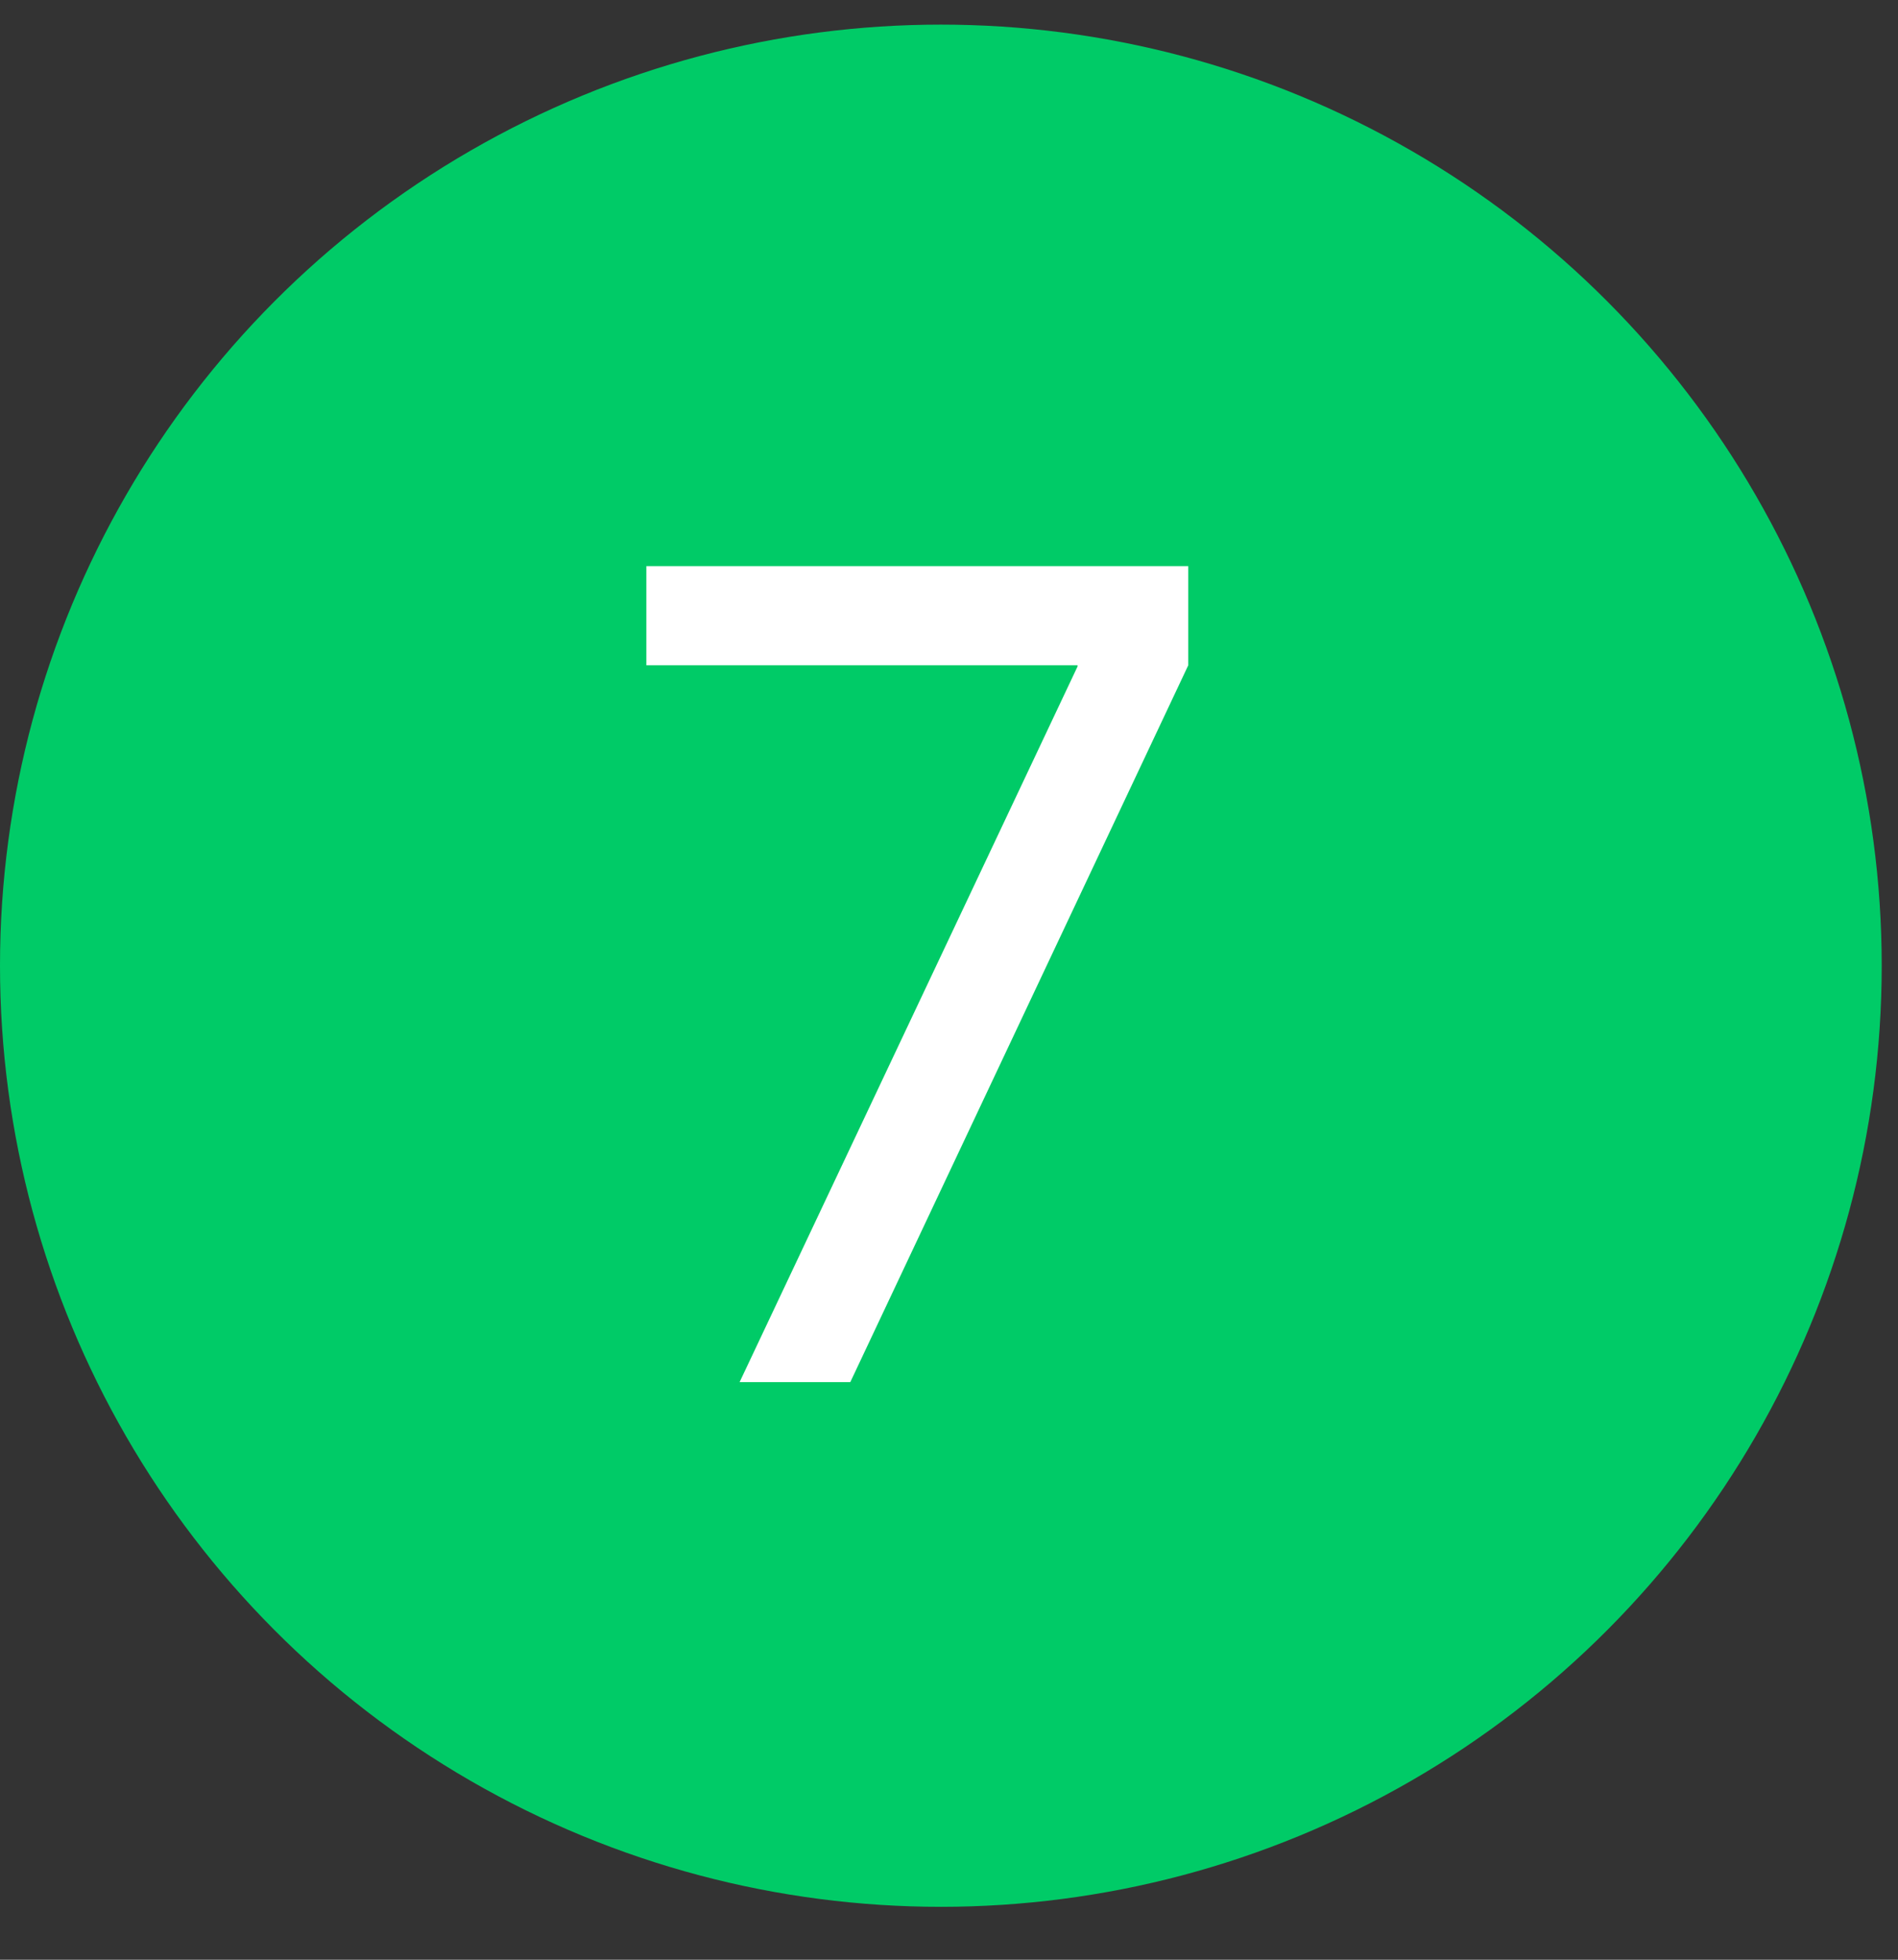
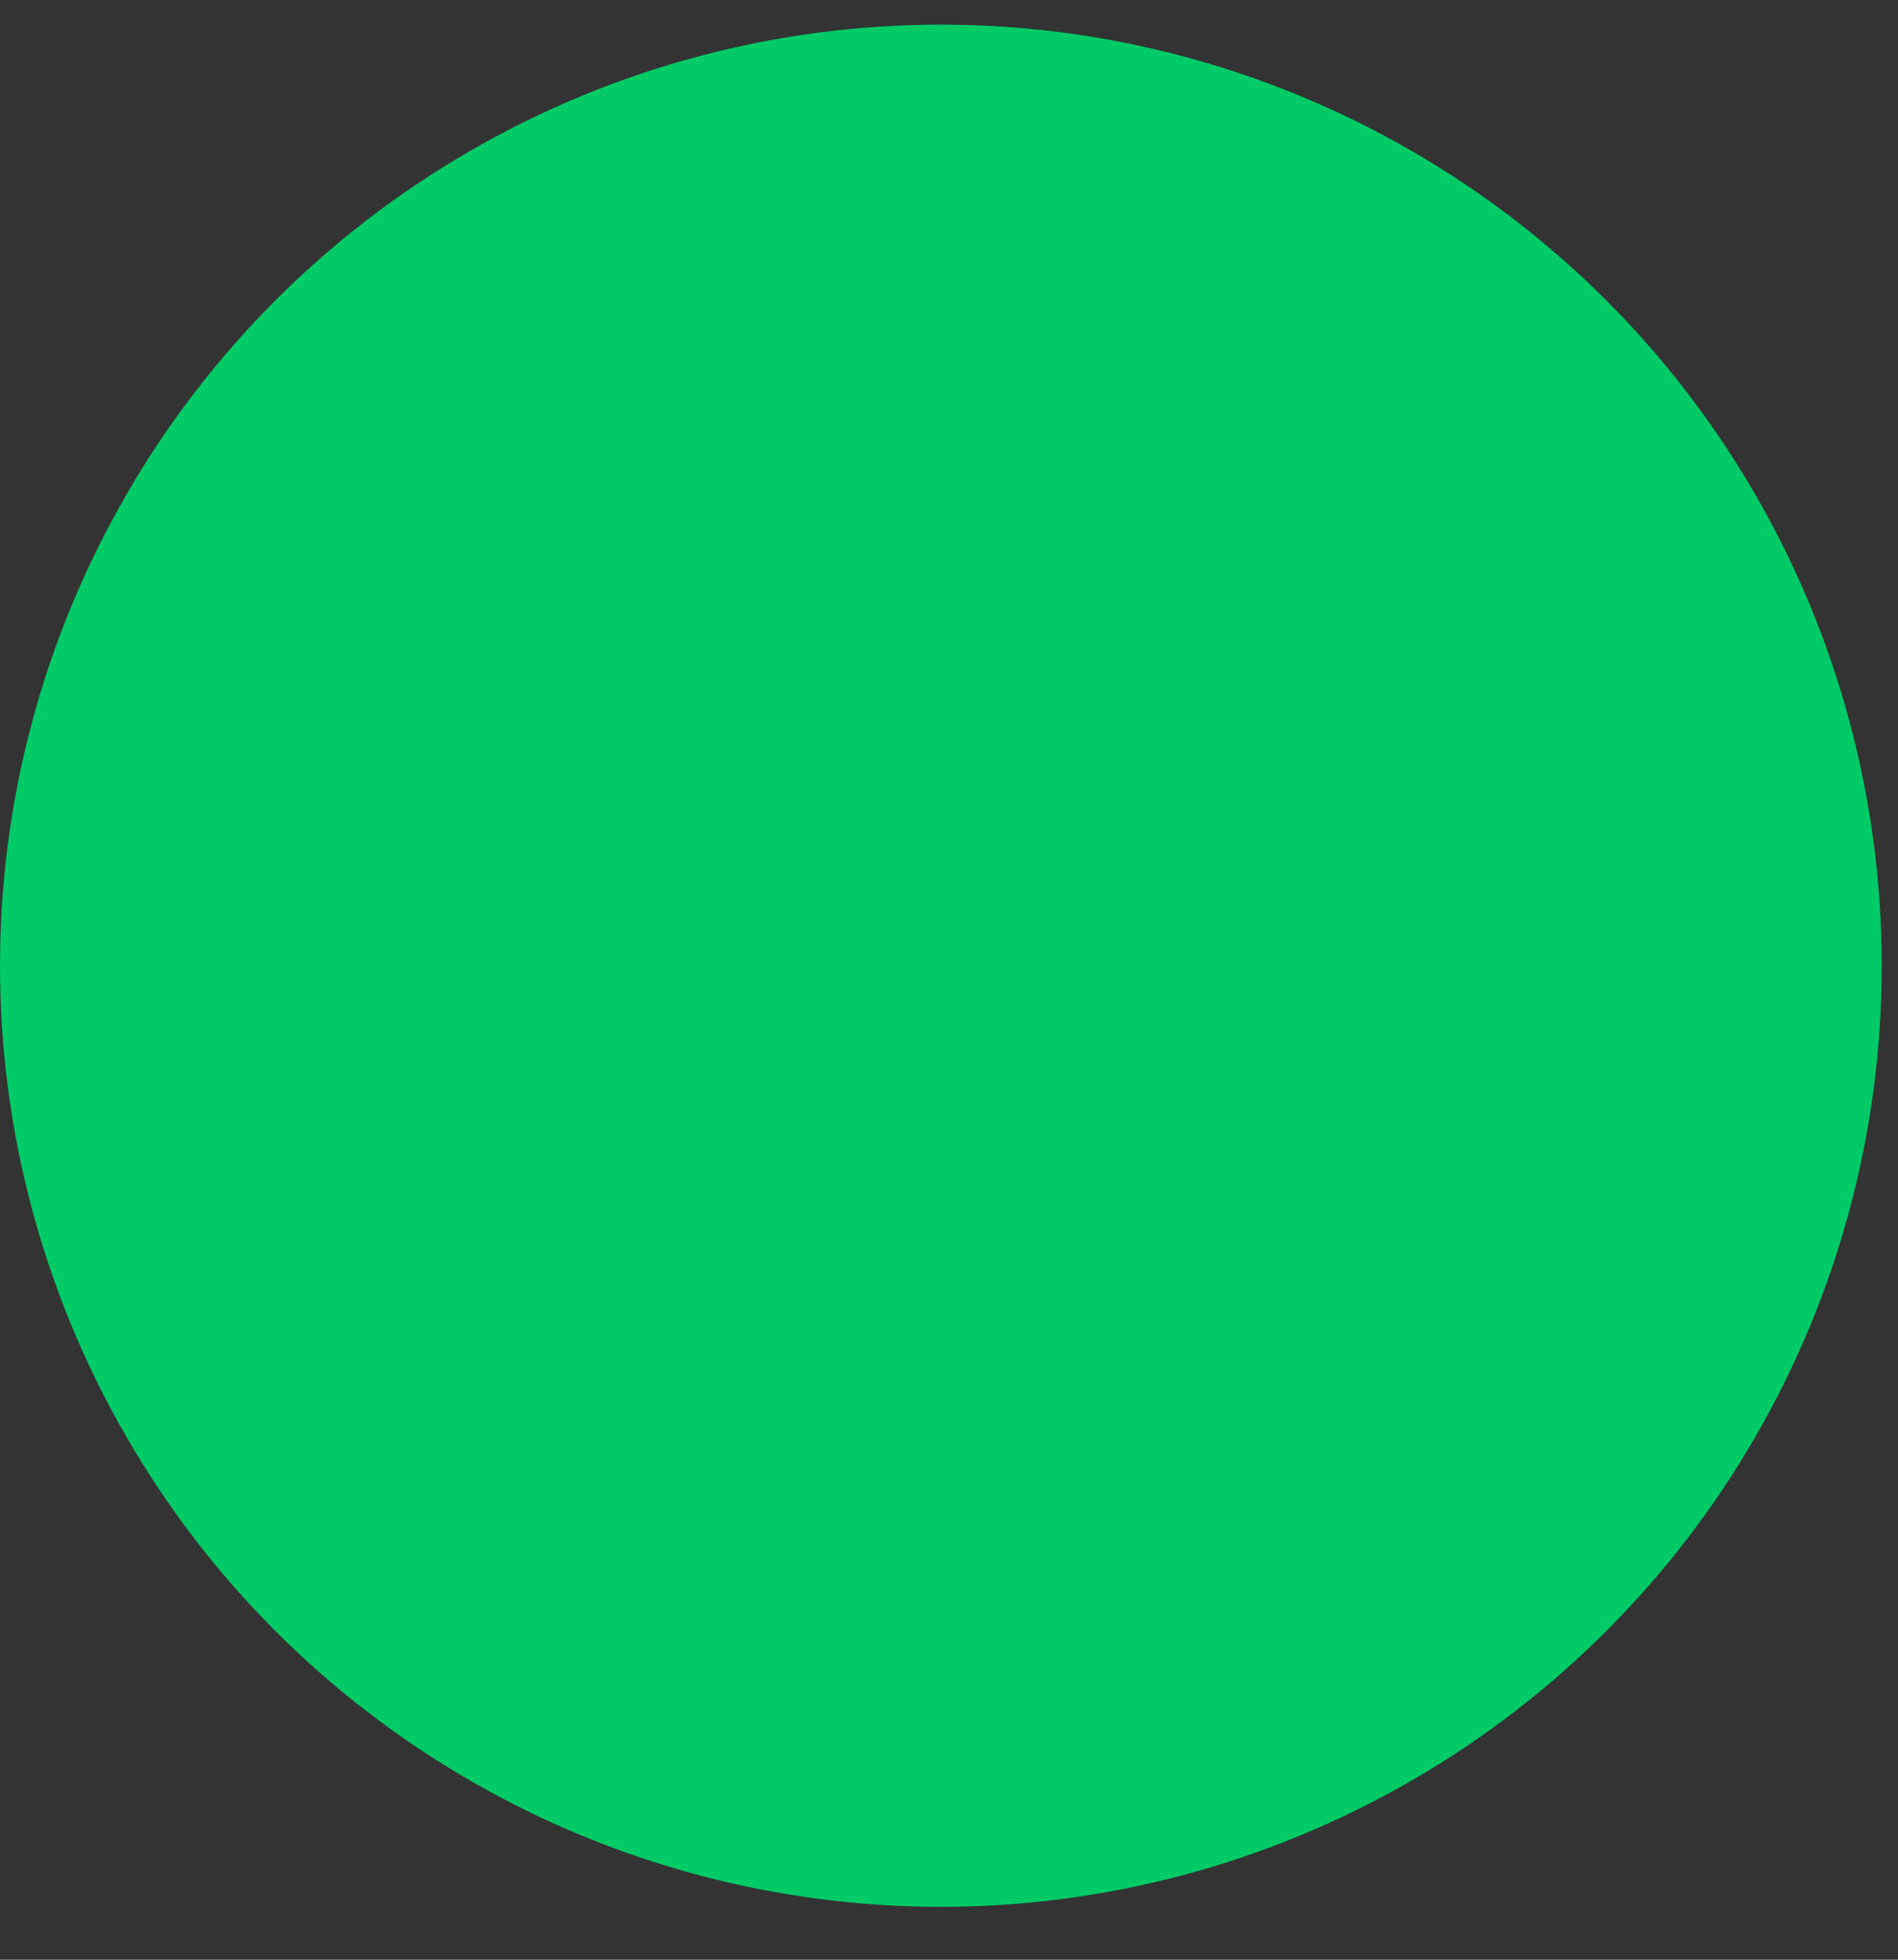
<svg xmlns="http://www.w3.org/2000/svg" width="31" height="32" viewBox="0 0 31 32" fill="none">
  <rect x="0" y="0" width="31" height="32" fill="#333333" stroke="none" />
  <circle cx="15.367" cy="15.769" r="15.367" fill="#00CB67" />
-   <path d="M10.557 10.863V9.245H19.408V10.863L13.888 22.568H12.08L17.6 10.882V10.863H10.557Z" fill="white" />
</svg>